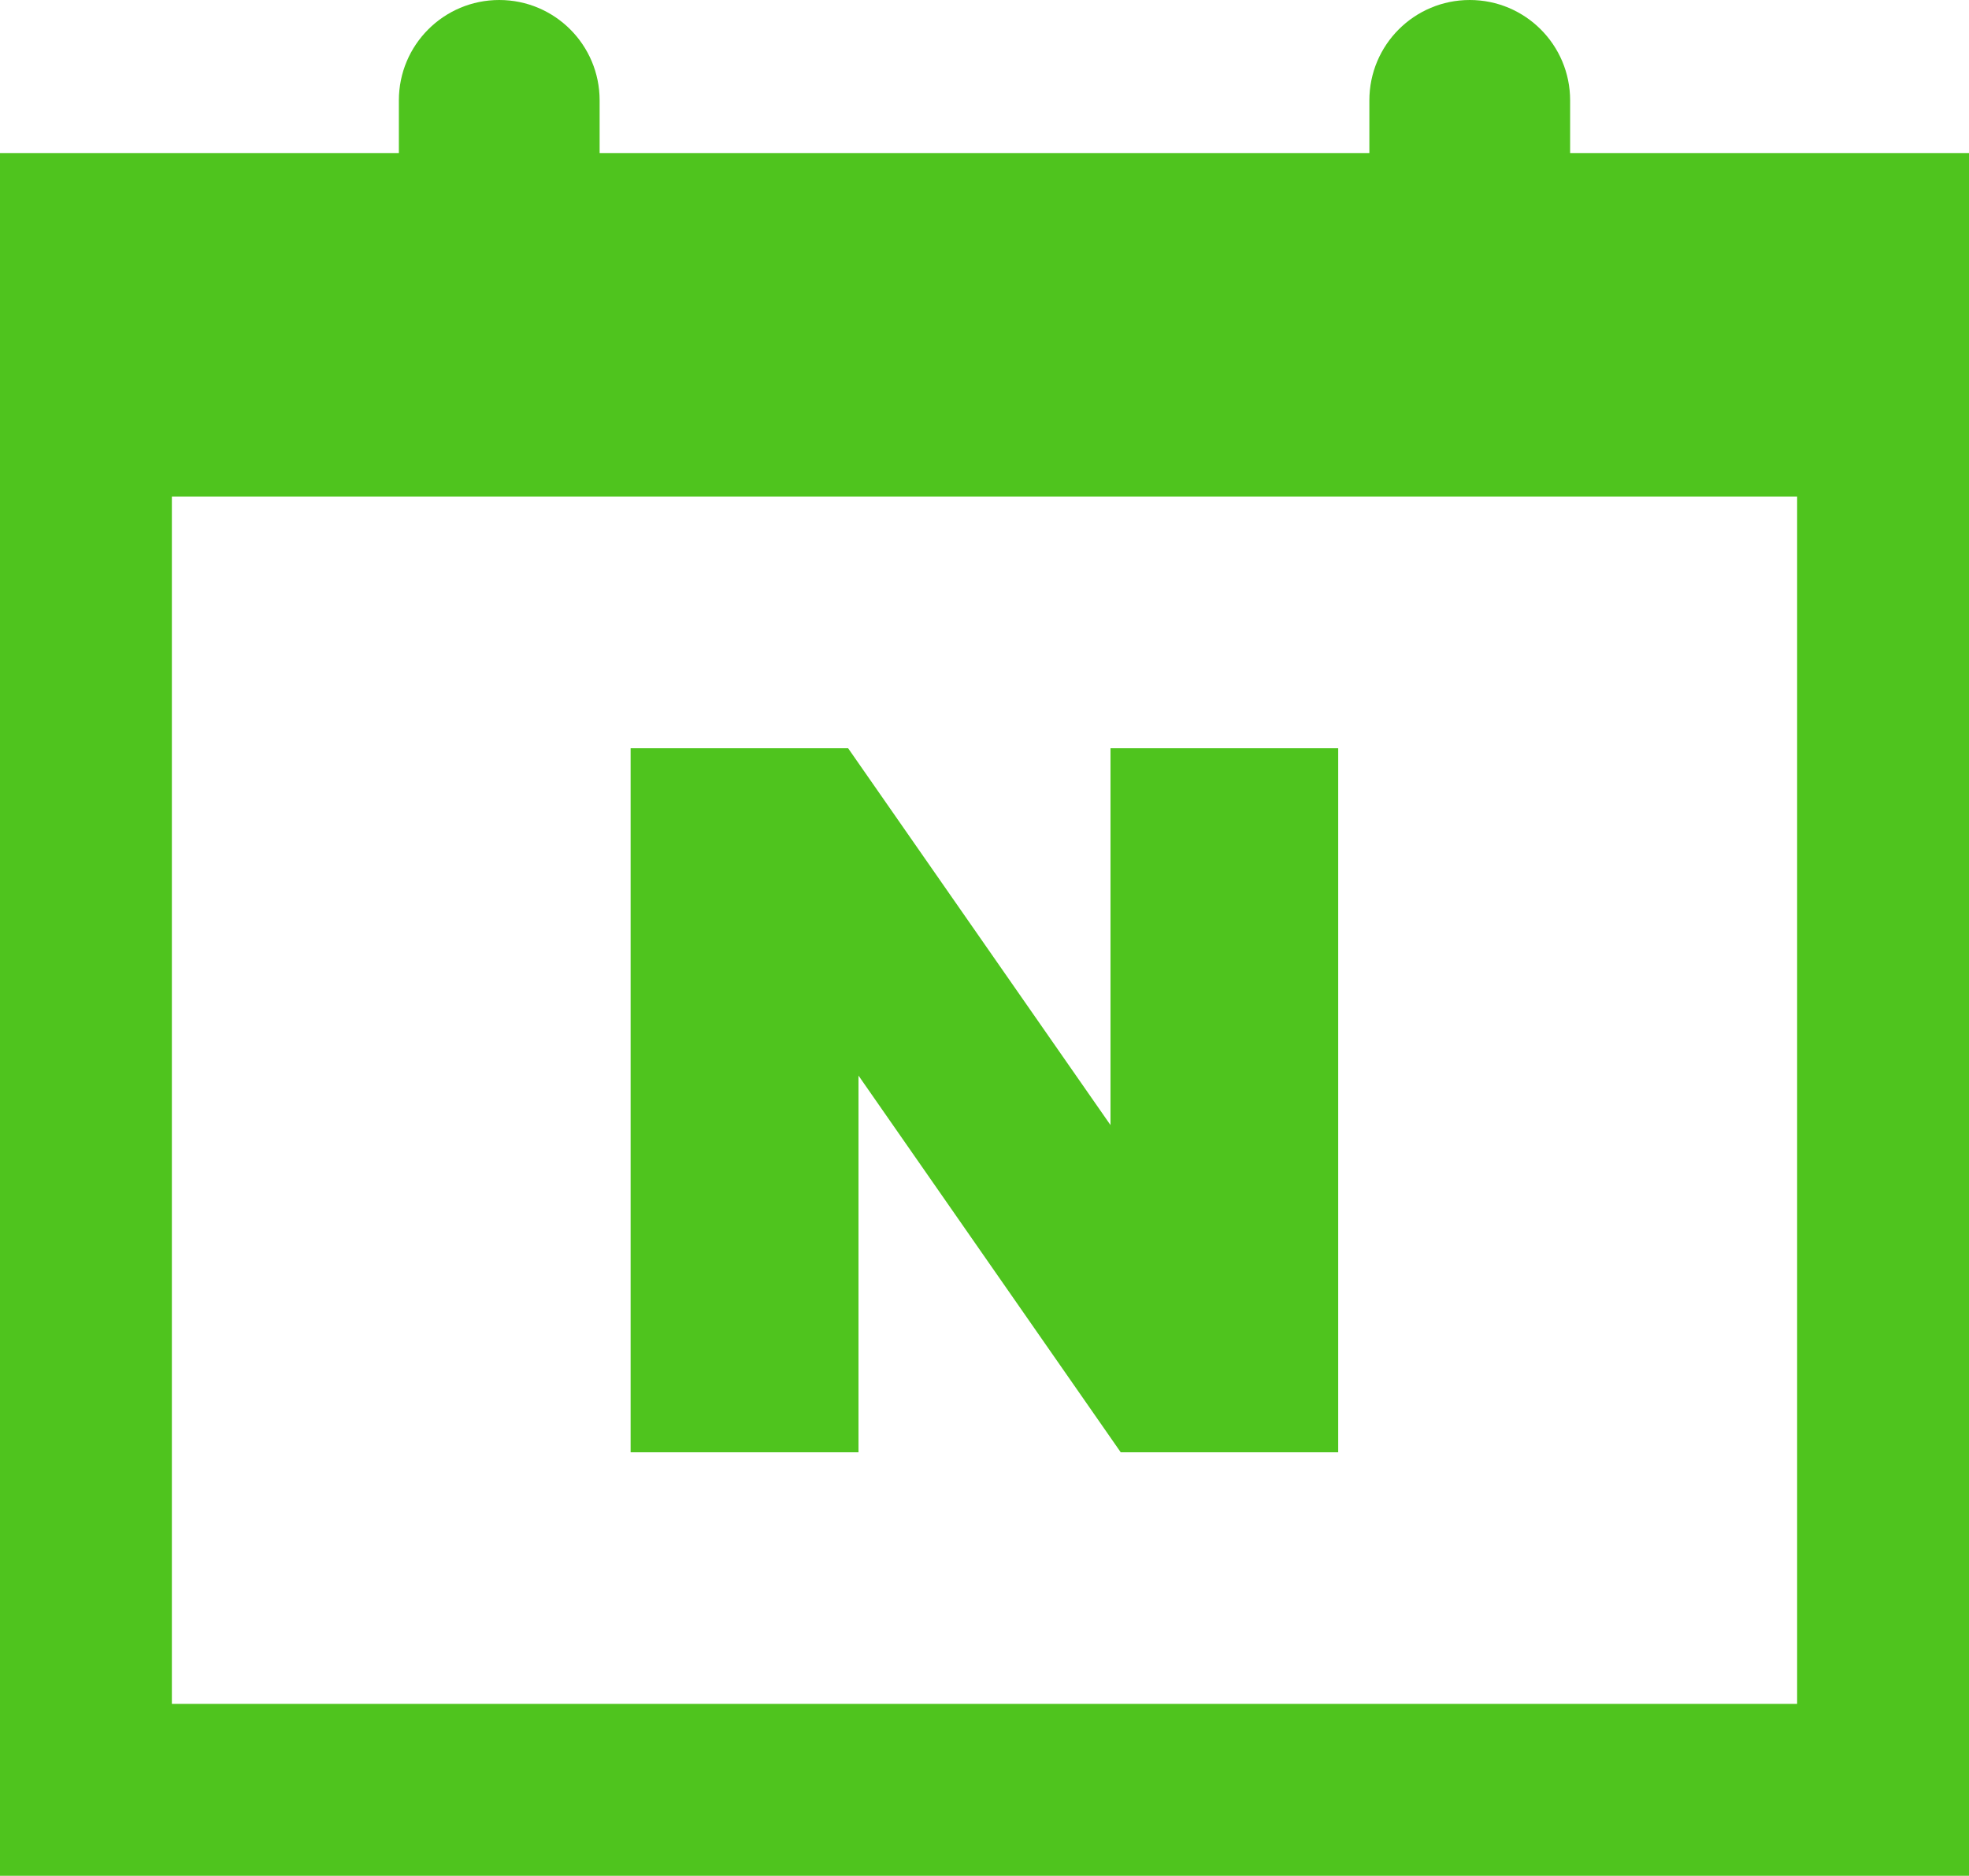
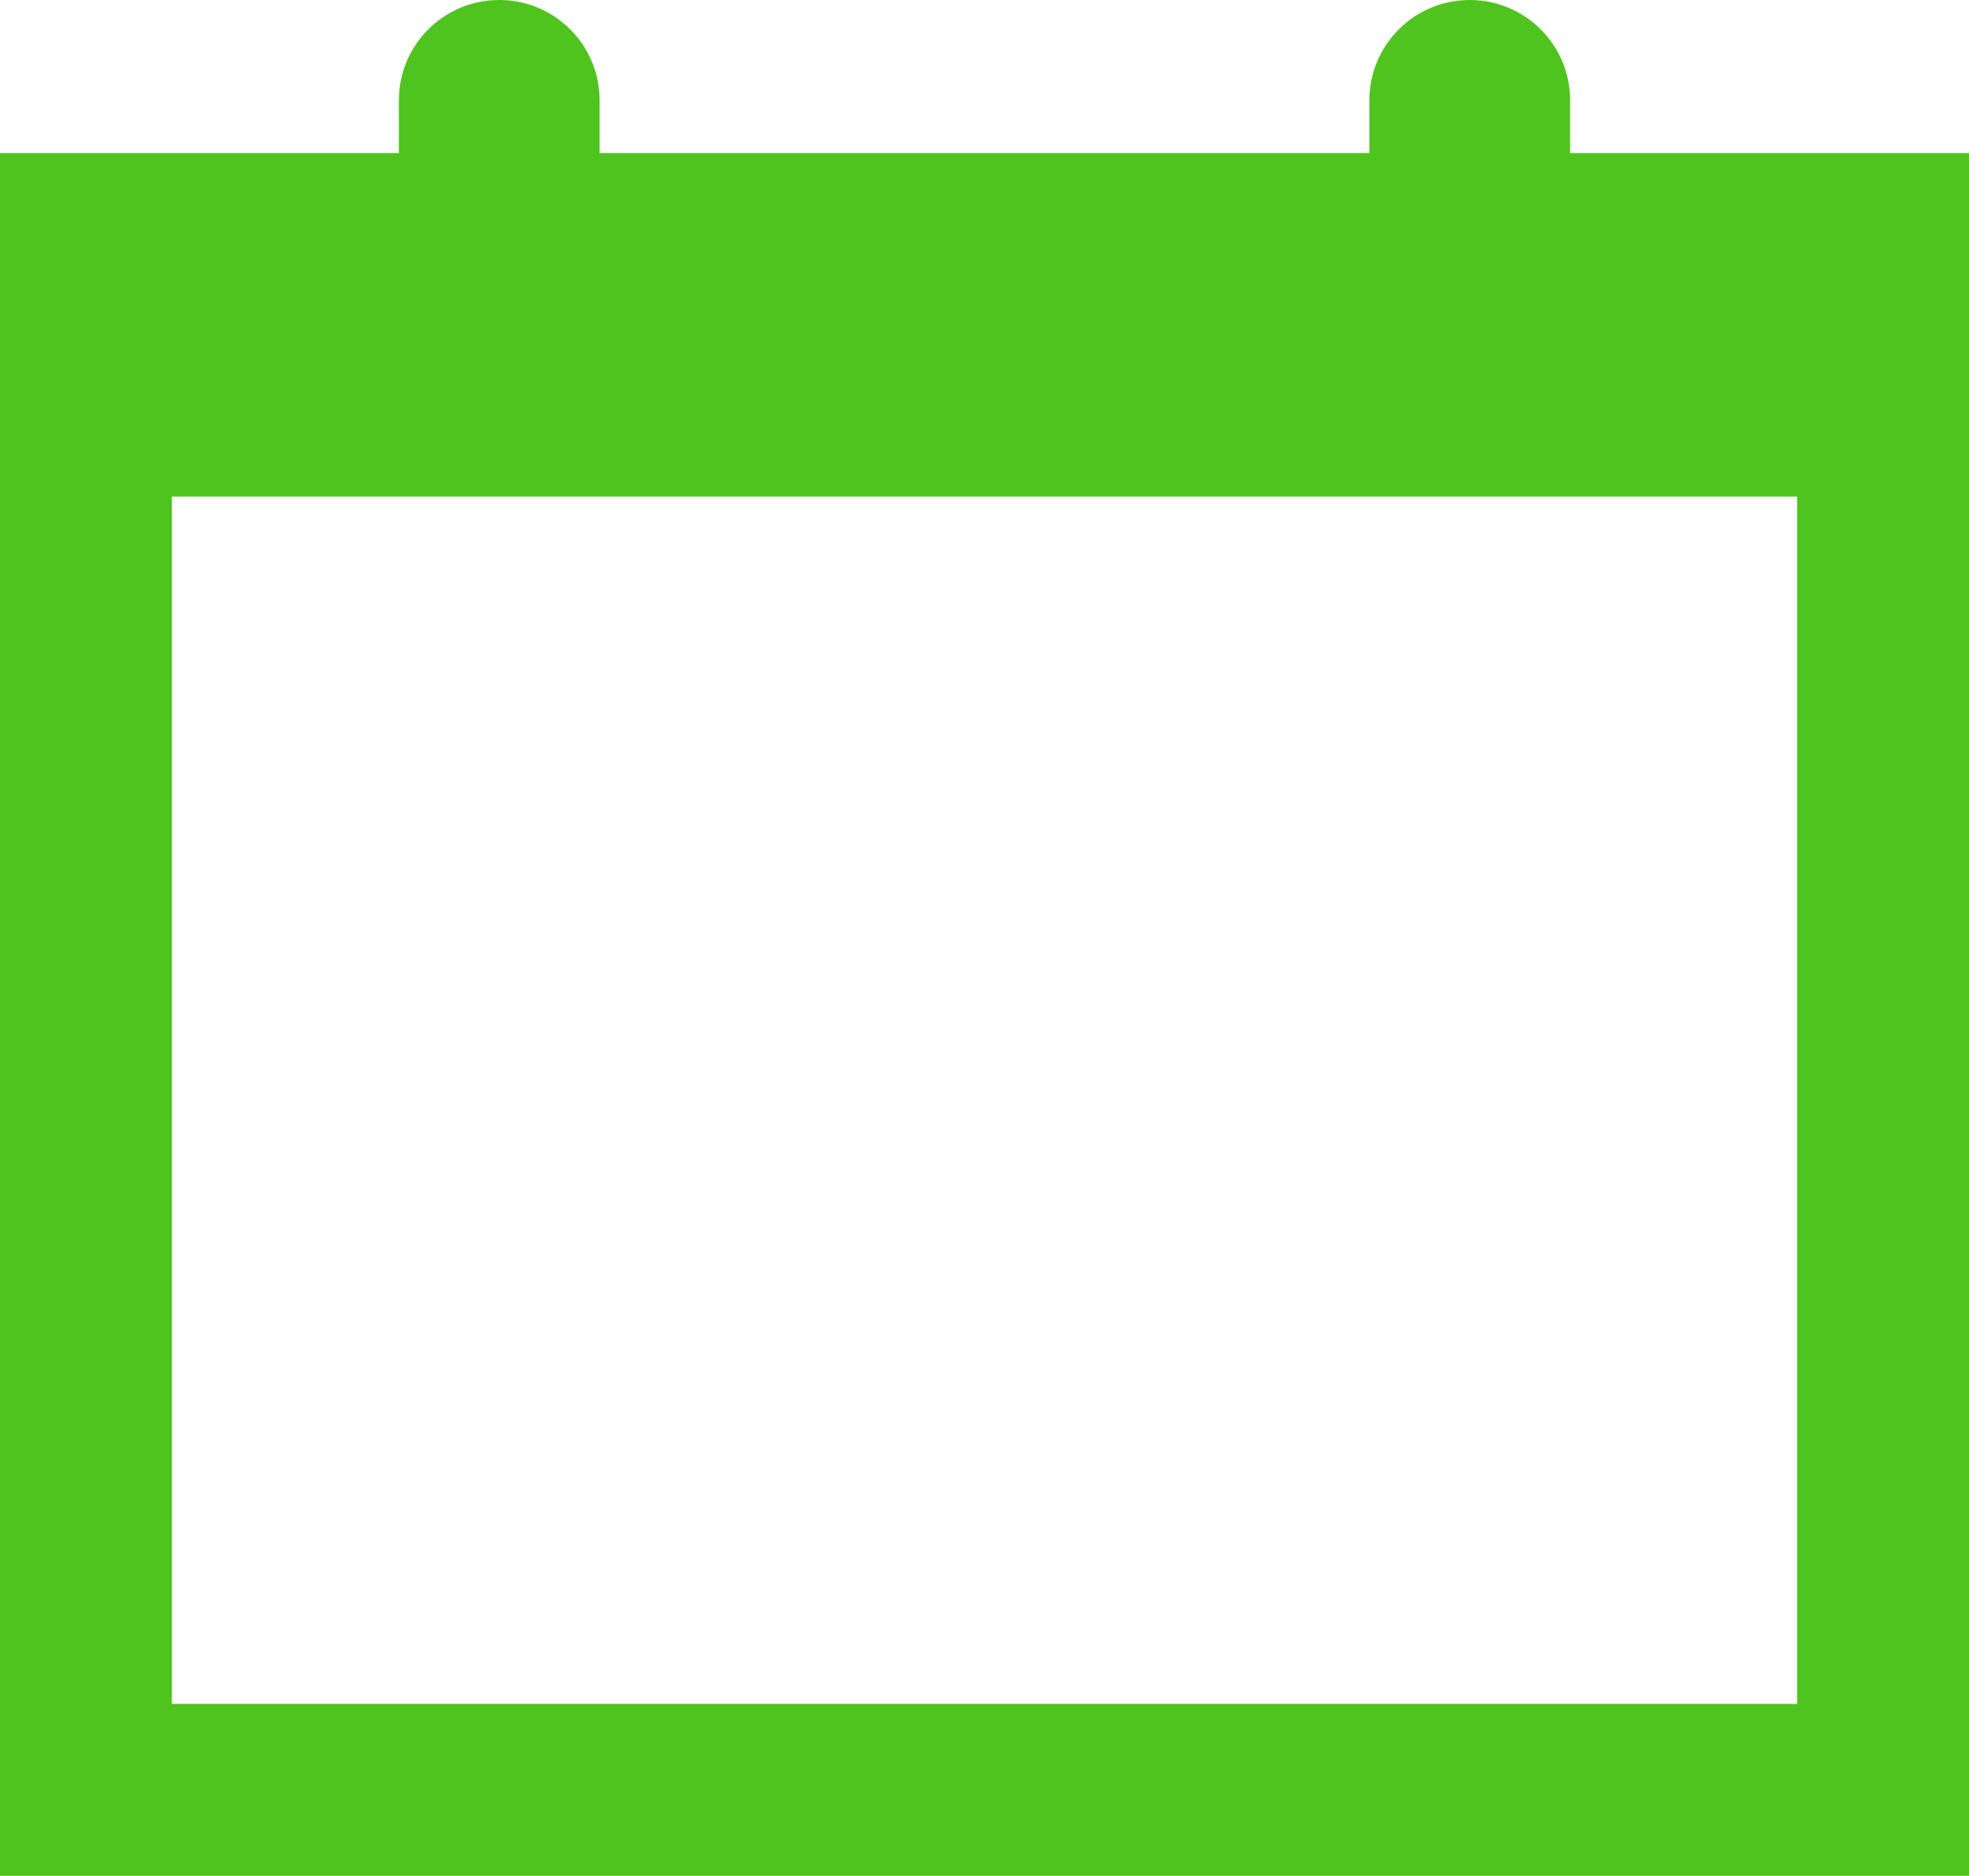
<svg xmlns="http://www.w3.org/2000/svg" id="_레이어_2" data-name="레이어 2" viewBox="0 0 111.81 106.52">
  <defs>
    <style>
      .cls-1 {
        fill: #4fc41e;
        stroke-width: 0px;
      }
    </style>
  </defs>
  <g id="icon">
    <g>
      <path class="cls-1" d="M89.16,8.69v-2.99c0-3.15-2.55-5.7-5.7-5.7s-5.7,2.55-5.7,5.7v2.99h-43.71v-2.99c0-3.15-2.55-5.7-5.7-5.7s-5.7,2.55-5.7,5.7v2.99H0v97.83h111.81V8.69h-22.64ZM102.05,96.76H9.76V28.2h92.29v68.56Z" />
-       <polygon class="cls-1" points="48.75 61.08 63.64 82.47 75.99 82.47 75.99 42.49 63.06 42.49 63.06 63.89 48.16 42.49 35.81 42.49 35.81 82.47 48.75 82.47 48.75 61.08" />
    </g>
  </g>
</svg>